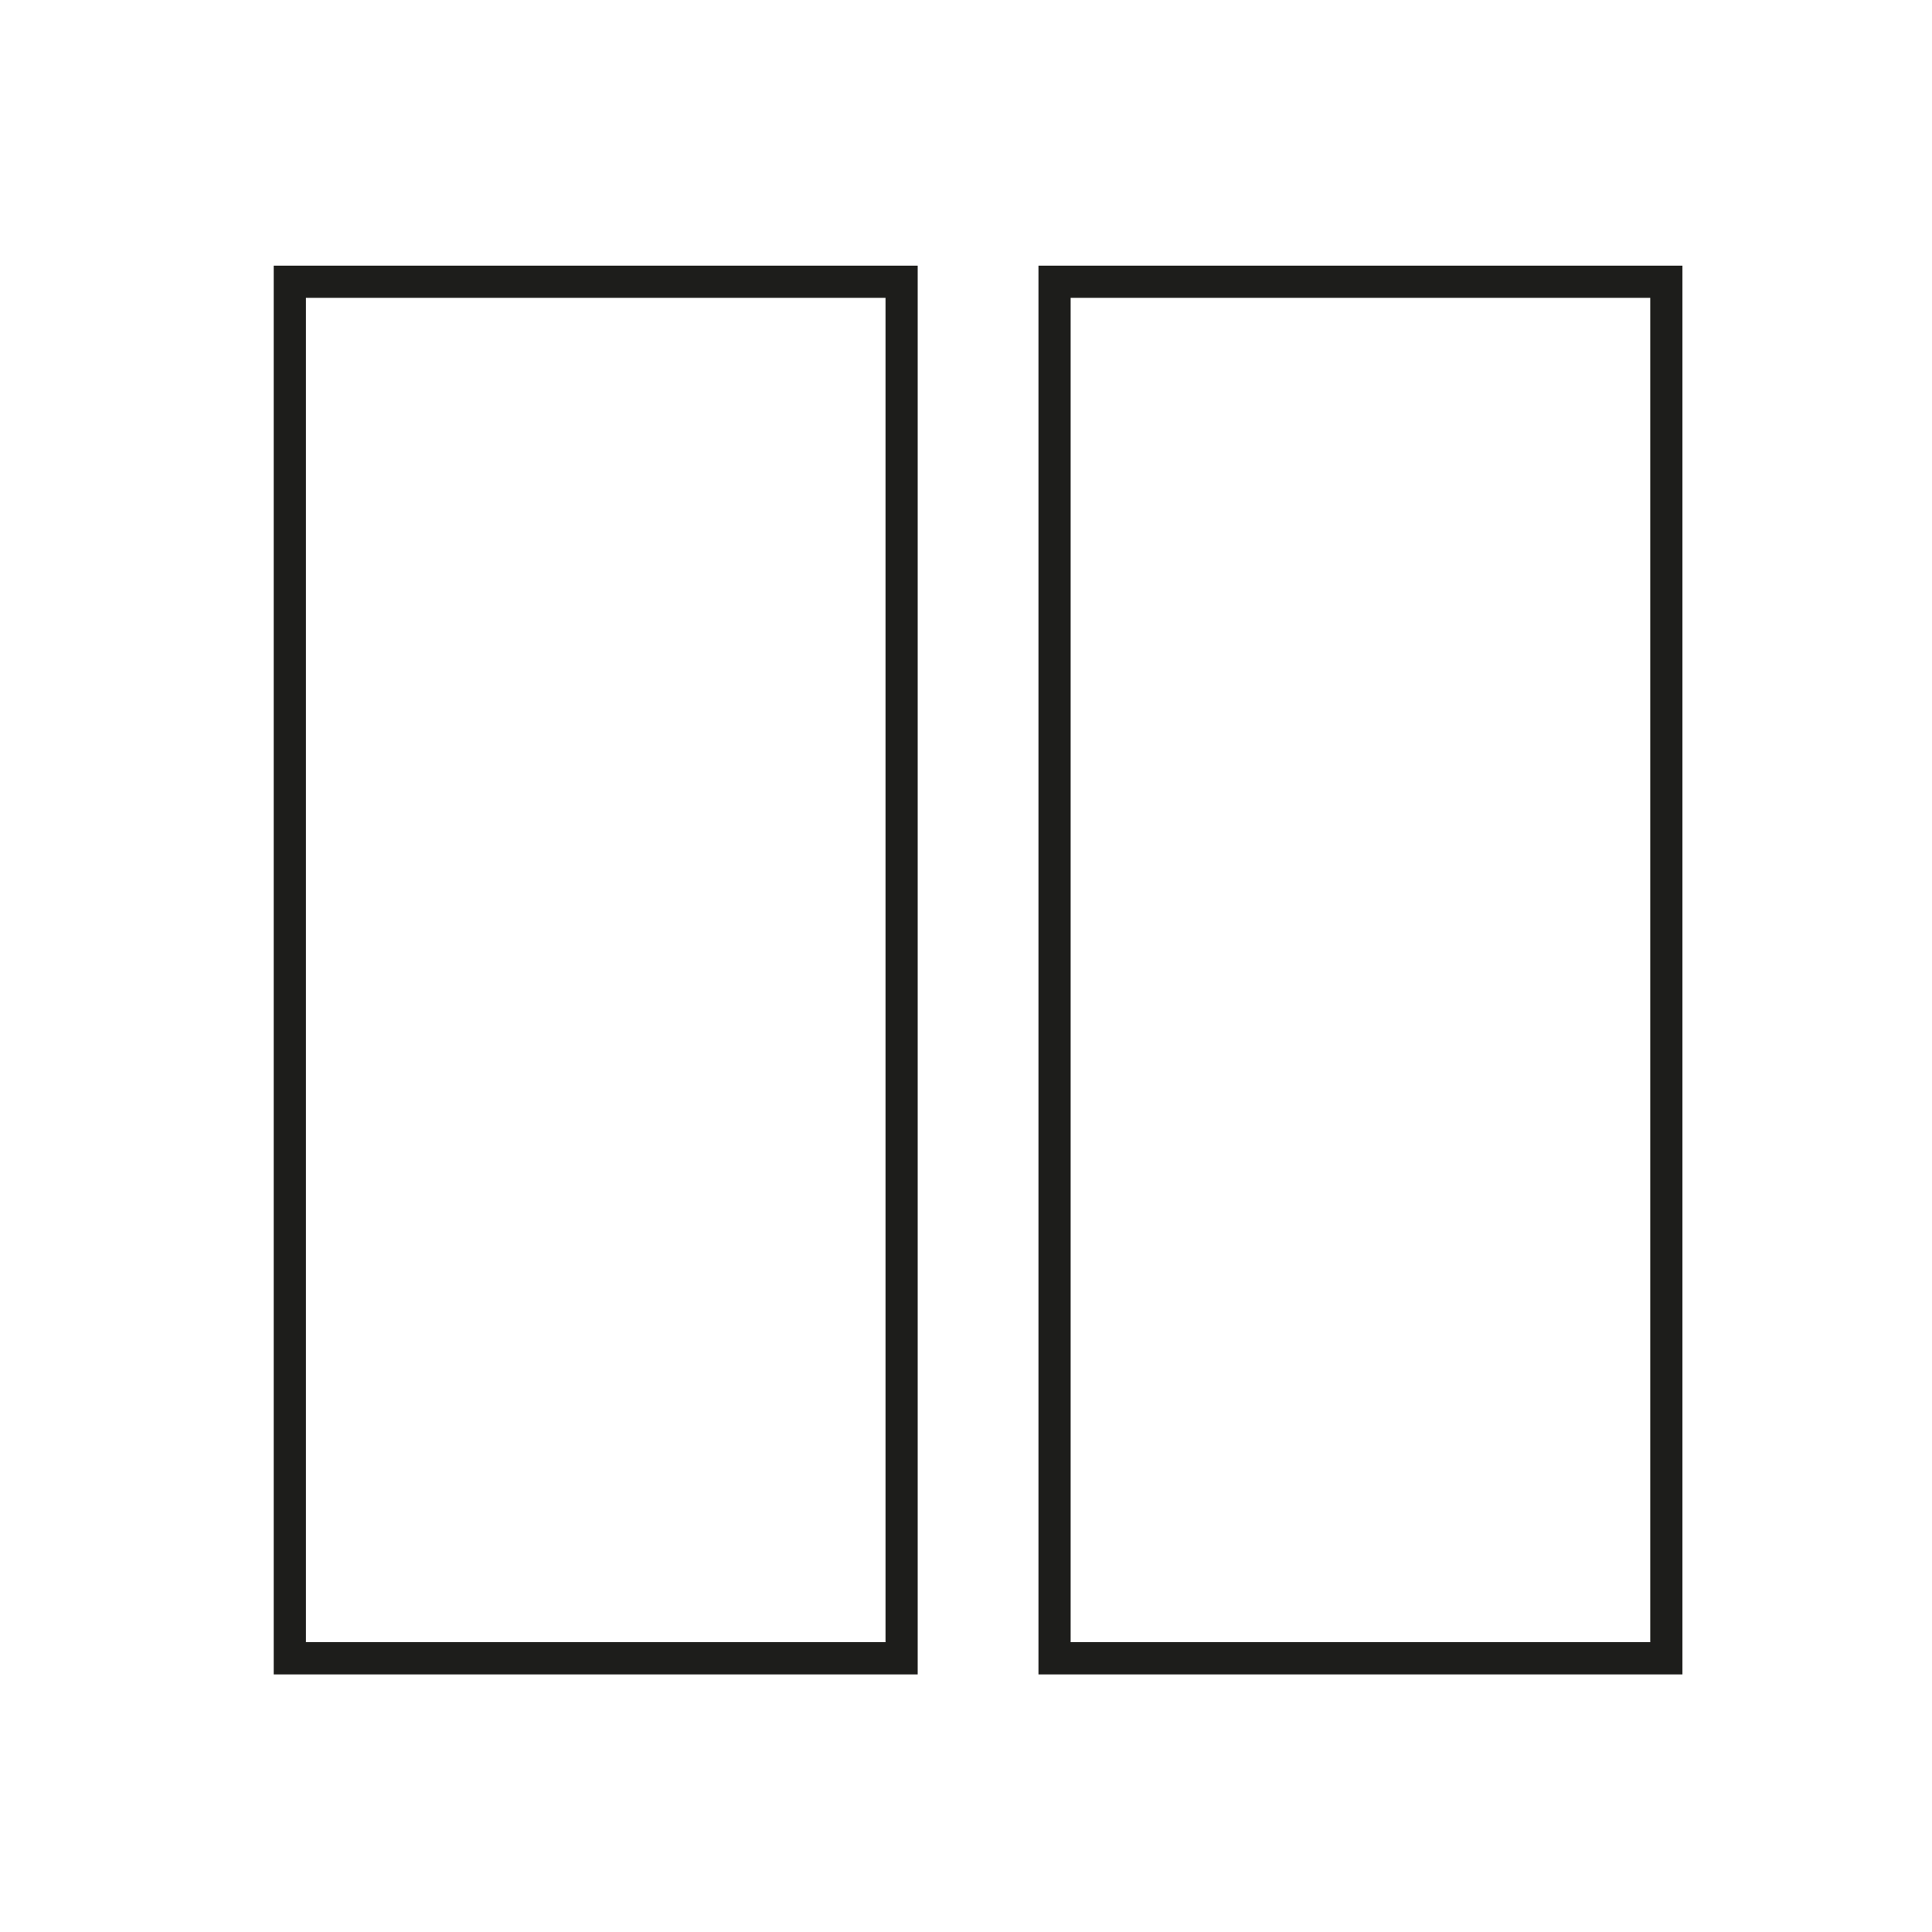
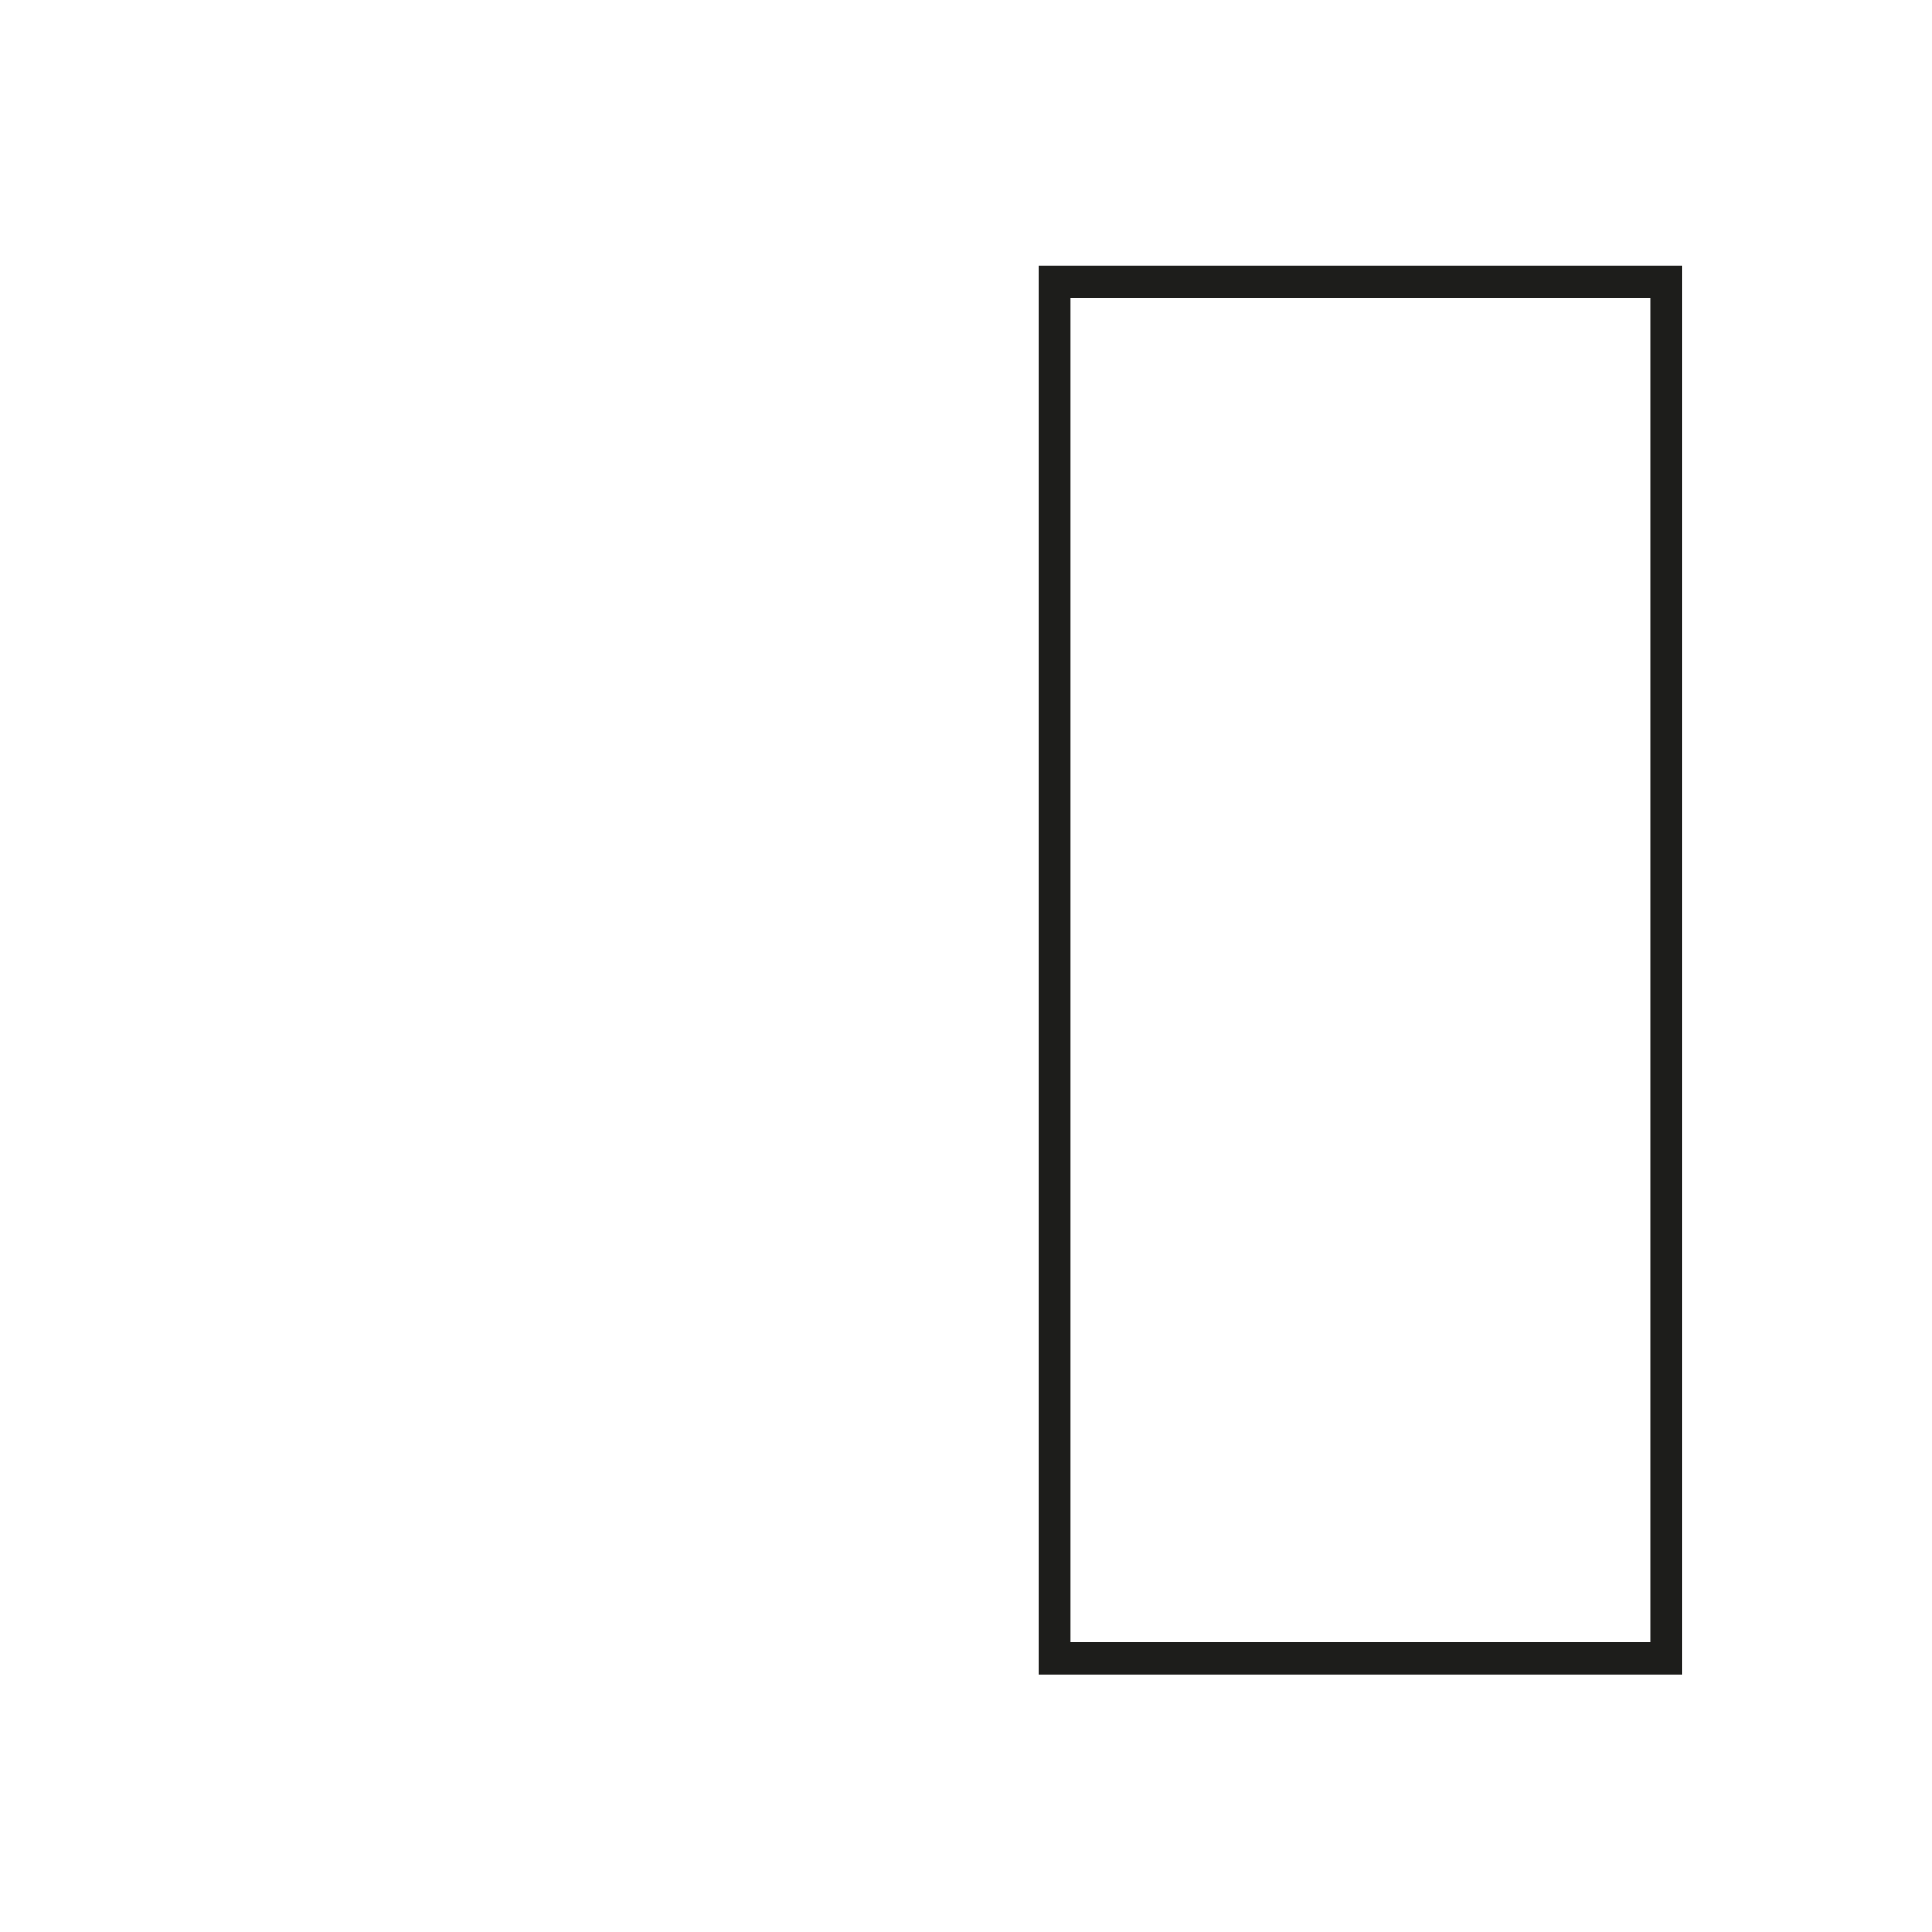
<svg xmlns="http://www.w3.org/2000/svg" id="Capa_1" version="1.1" width="24" height="24" viewBox="0 0 24 24">
  <defs>
    <style>
      .st0 {
        fill: none;
        stroke: #1d1d1b;
        stroke-miterlimit: 10;
        stroke-width: .4px;
      }
    </style>
  </defs>
-   <rect class="st0" x="3.6" y="3.5" width="7.6" height="17.1" />
  <rect class="st0" x="13.1" y="3.5" width="7.6" height="17.1" />
</svg>